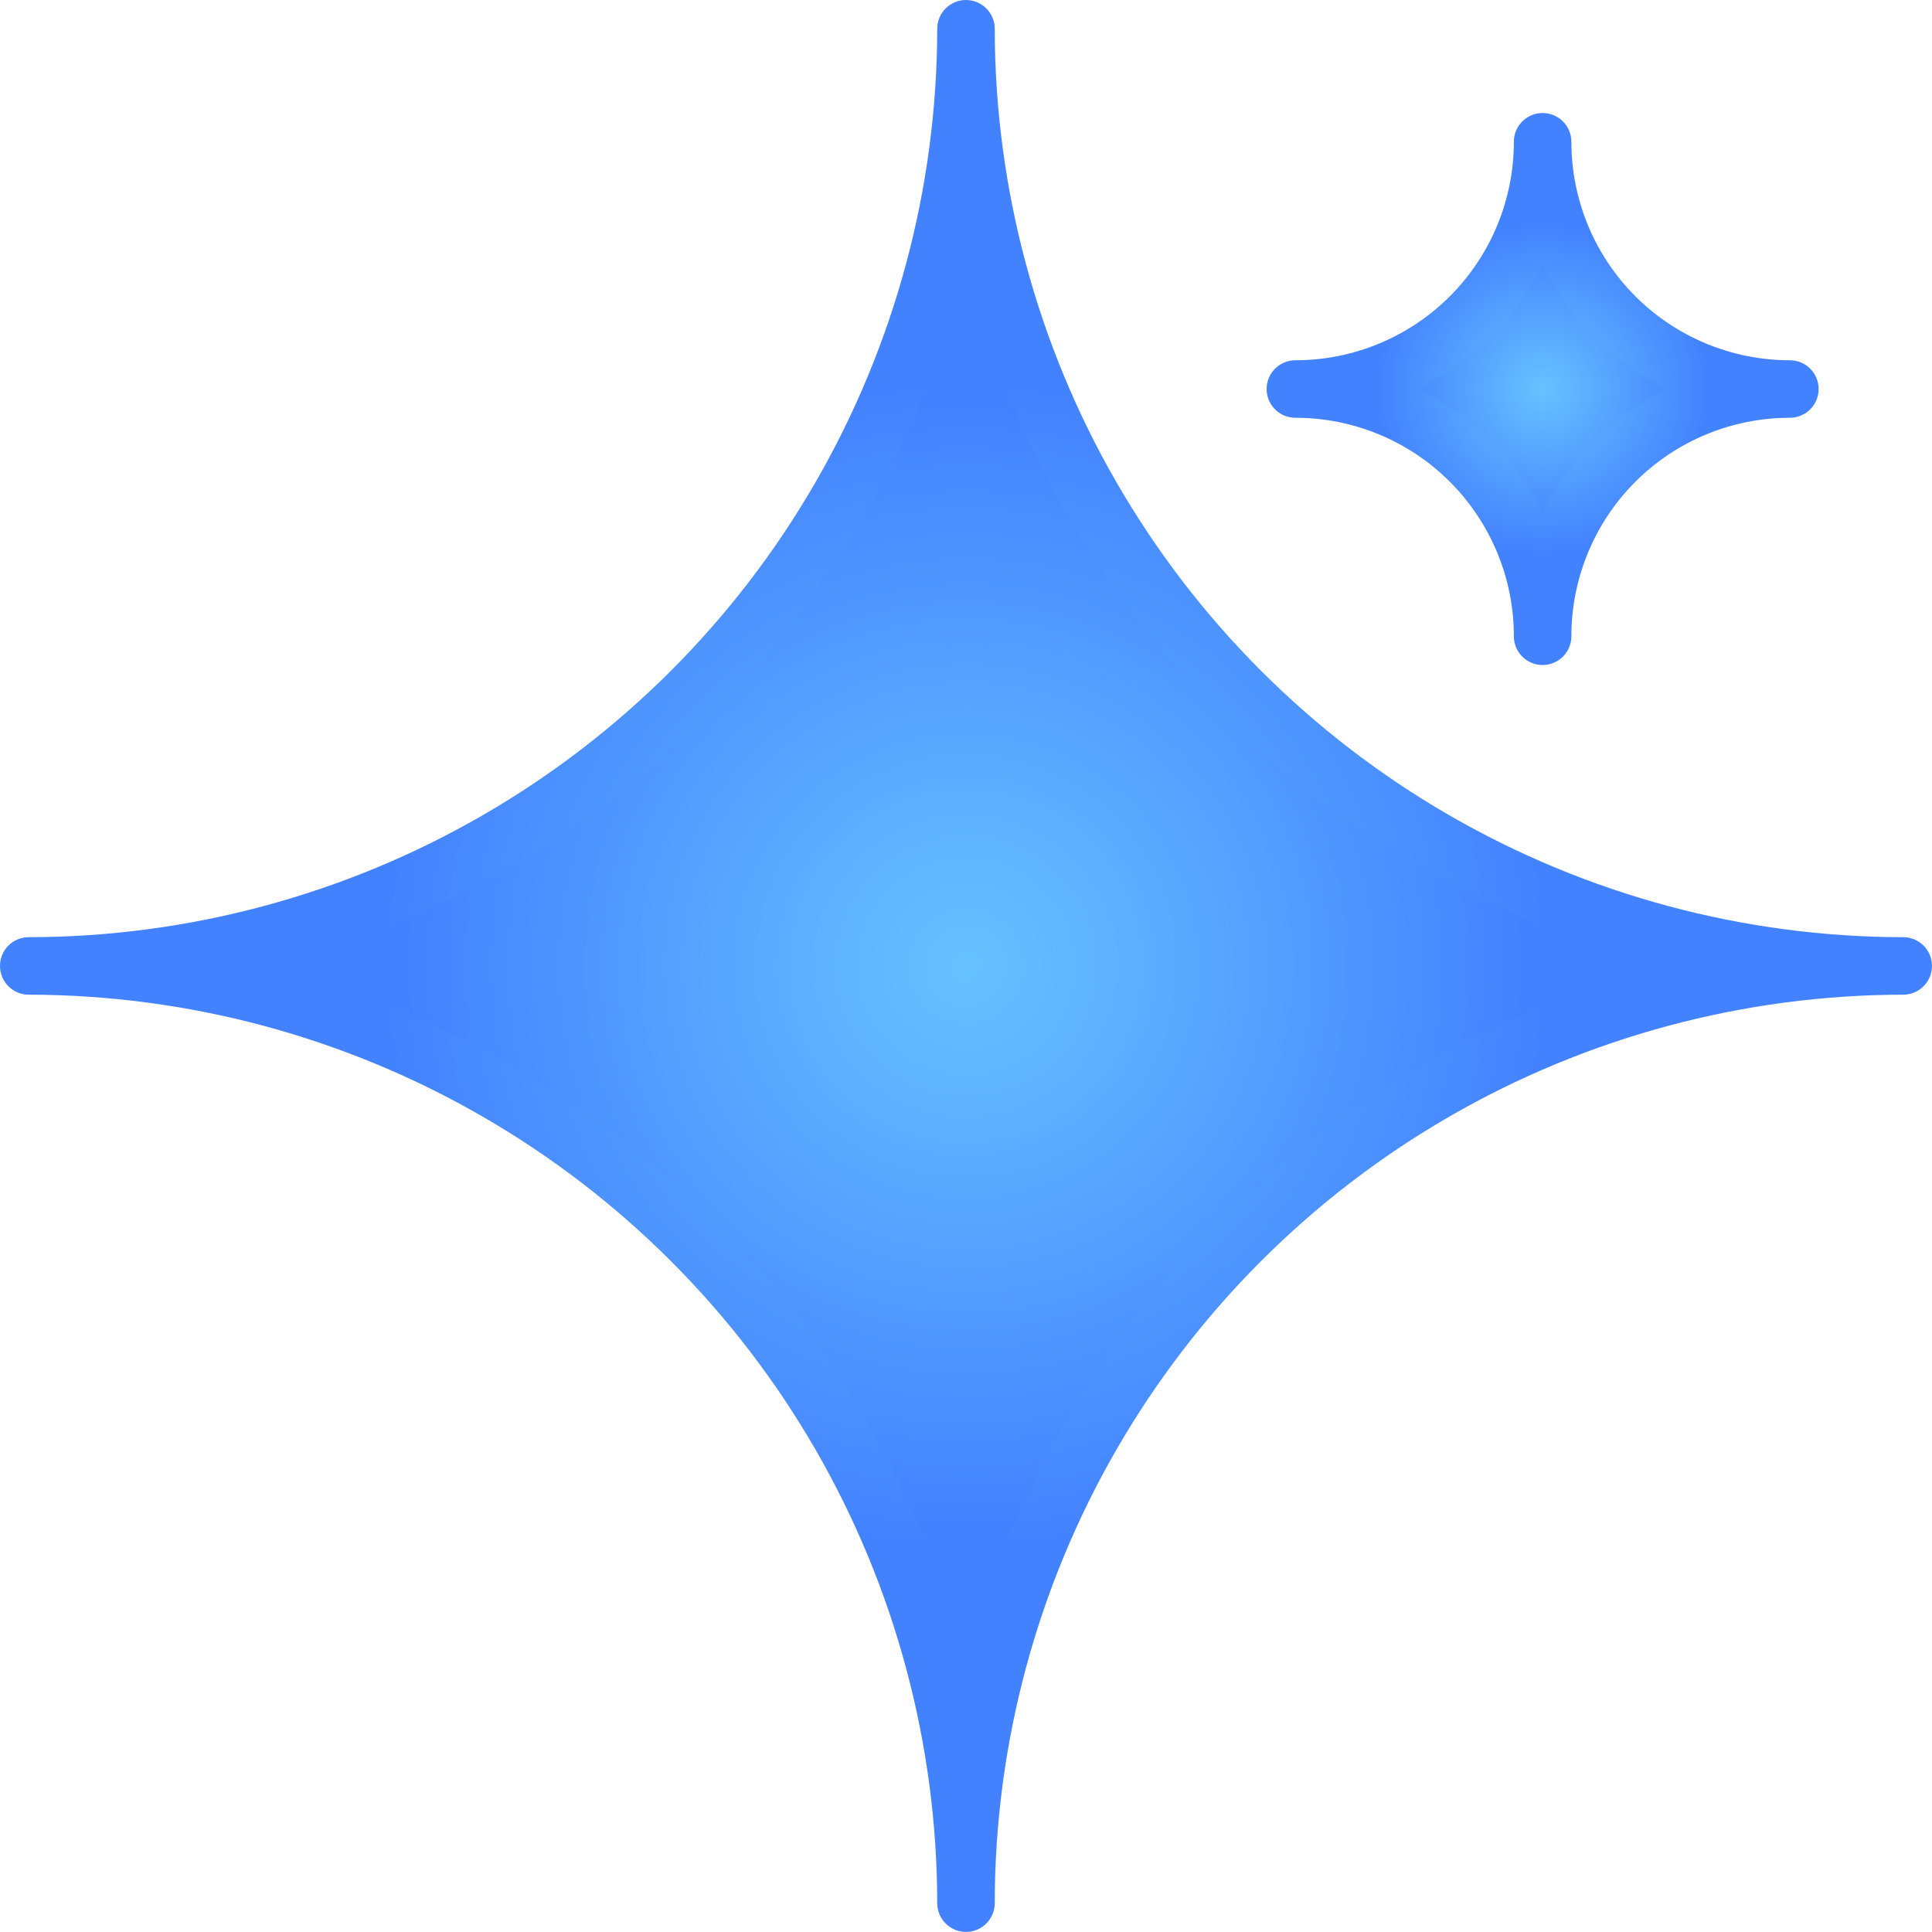
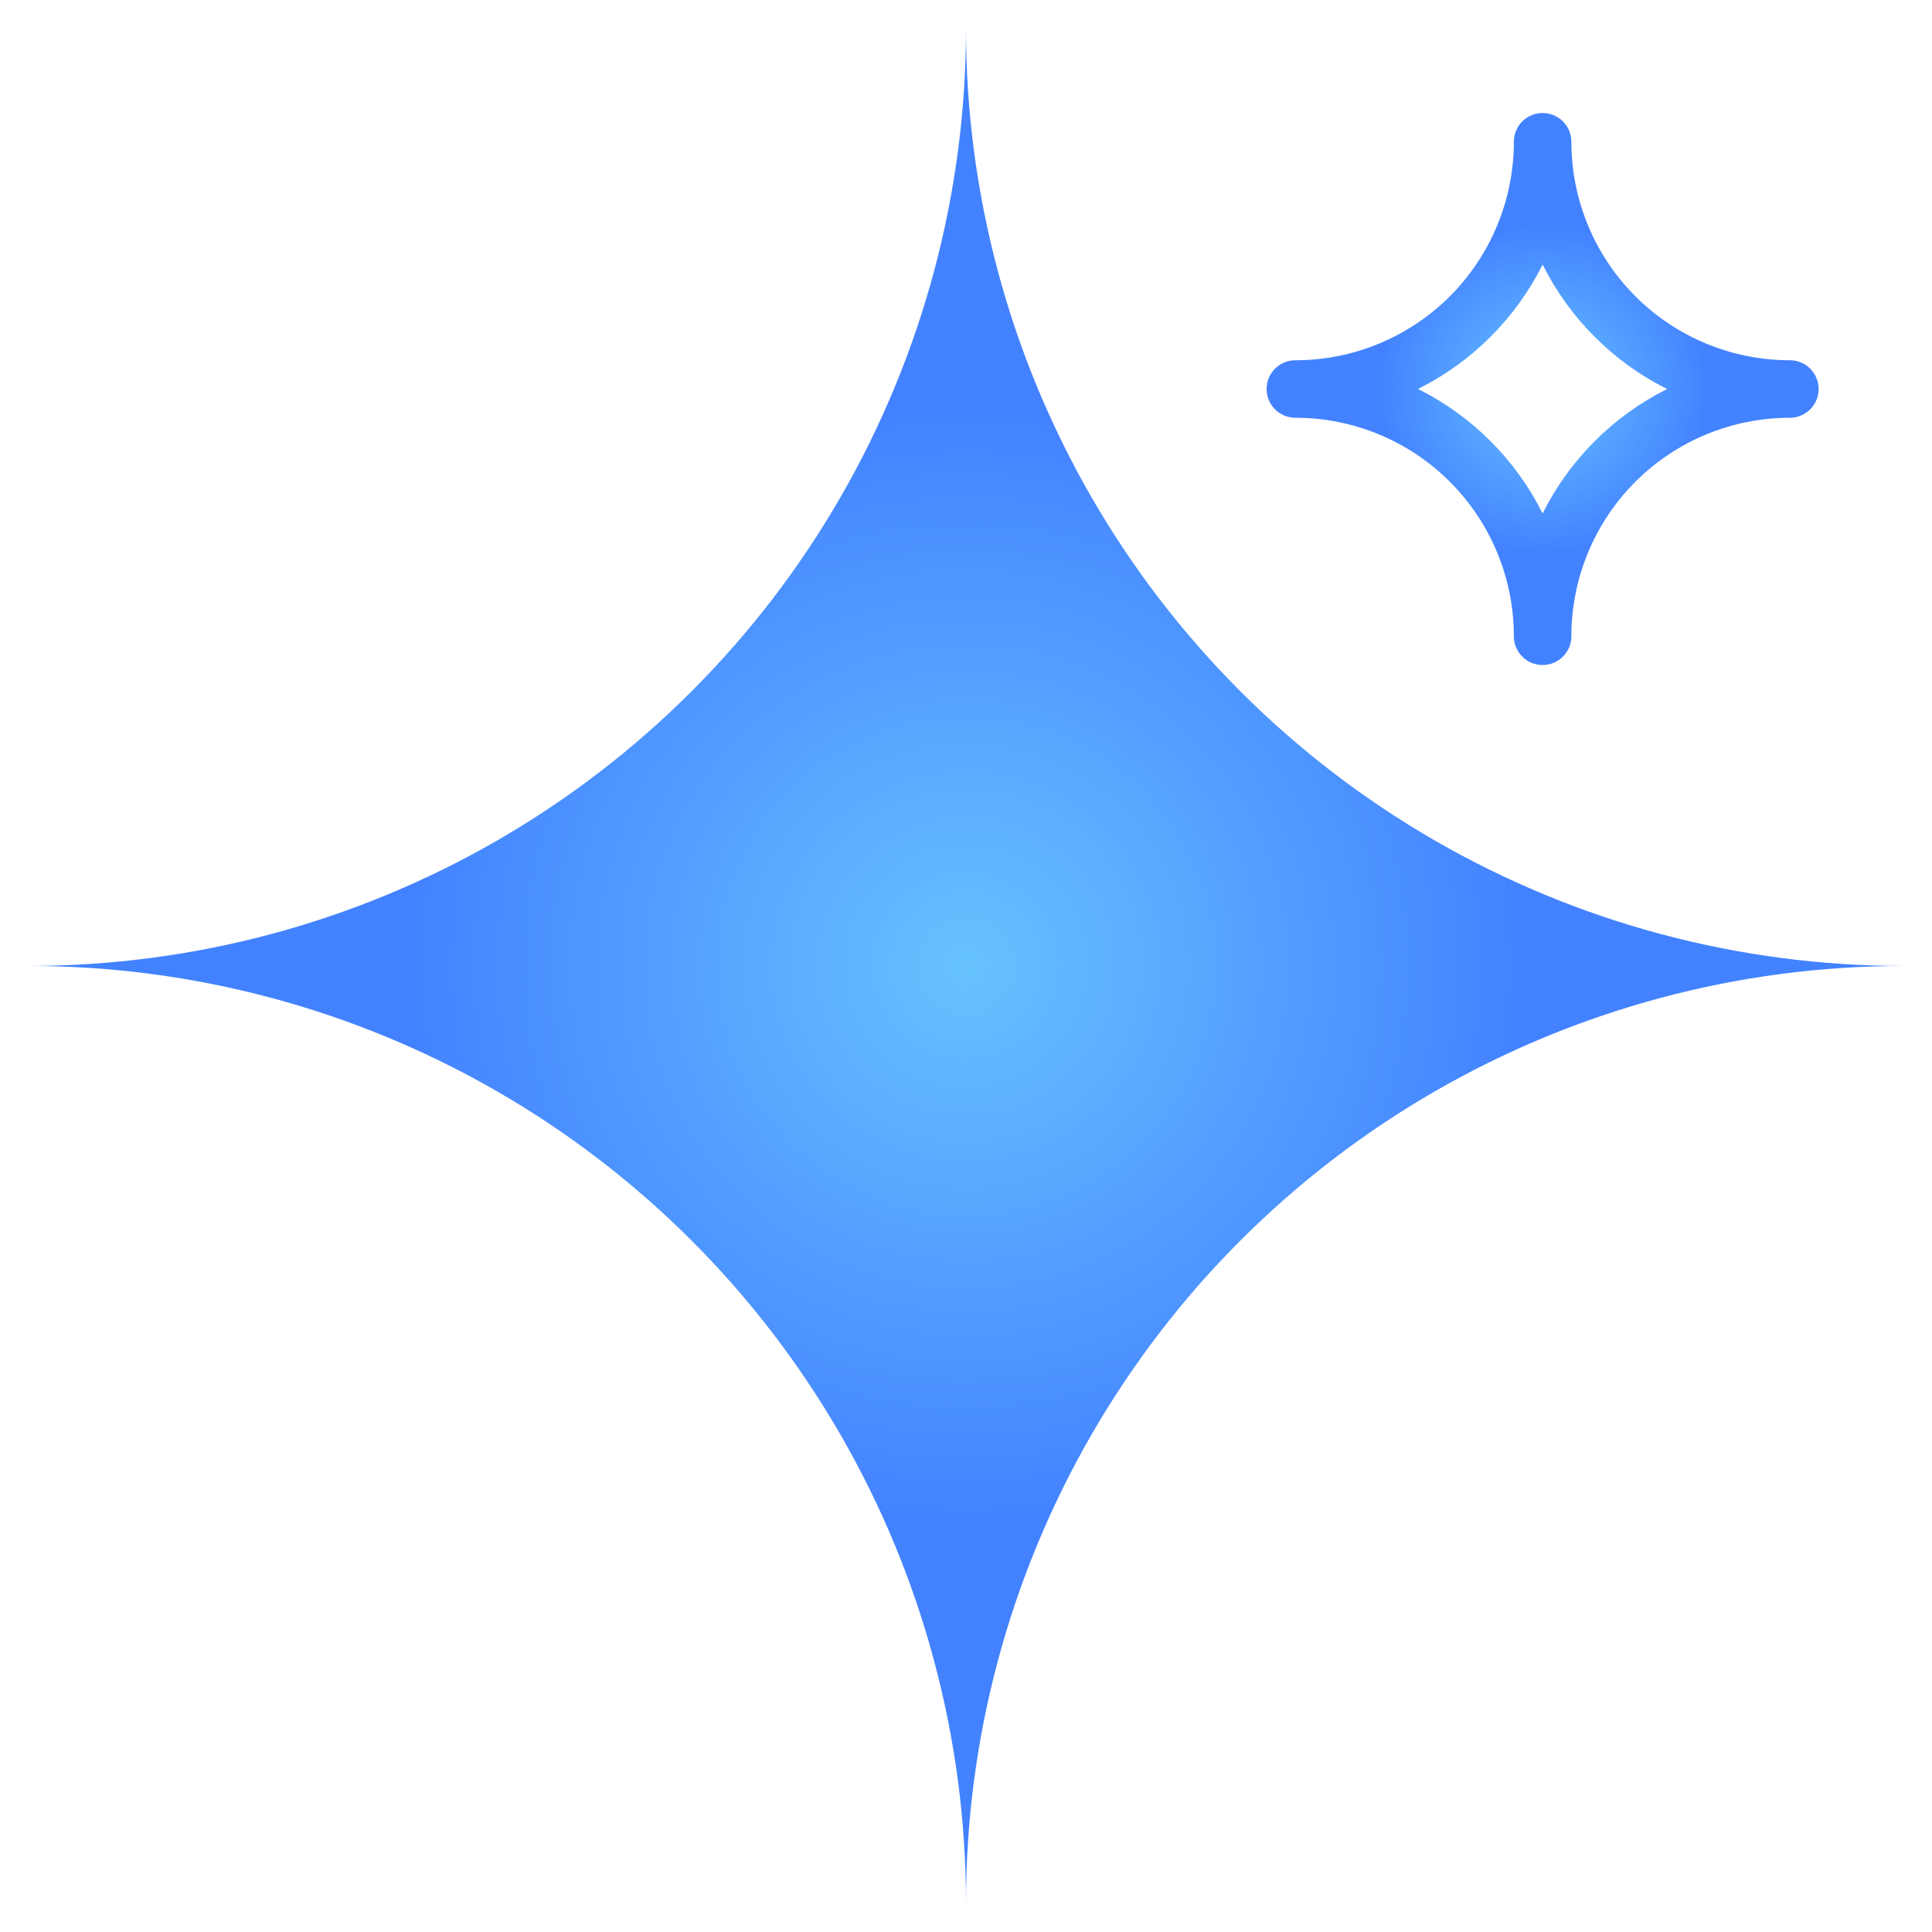
<svg xmlns="http://www.w3.org/2000/svg" id="Grupo_822" data-name="Grupo 822" width="47.573" height="47.571" viewBox="0 0 47.573 47.571">
  <defs>
    <clipPath id="clip-path">
      <path id="Trazado_461" data-name="Trazado 461" d="M8.911,31.976A23.078,23.078,0,0,1,31.989,55.054,23.078,23.078,0,0,1,55.067,31.976,23.078,23.078,0,0,1,31.989,8.9,23.078,23.078,0,0,1,8.911,31.976" transform="translate(-8.911 -8.898)" fill="none" />
    </clipPath>
    <radialGradient id="radial-gradient" cx="0.5" cy="0.5" r="0.298" gradientUnits="objectBoundingBox">
      <stop offset="0" stop-color="#67c2ff" />
      <stop offset="1" stop-color="#4382ff" />
    </radialGradient>
    <clipPath id="clip-path-2">
-       <path id="Trazado_462" data-name="Trazado 462" d="M17.531,30.043A23.633,23.633,0,0,0,6.513,23.785,23.632,23.632,0,0,0,17.528,17.53,23.633,23.633,0,0,0,23.786,6.512a23.633,23.633,0,0,0,6.255,11.015,23.633,23.633,0,0,0,11.018,6.258A23.849,23.849,0,0,0,23.786,41.058a23.633,23.633,0,0,0-6.255-11.015M23.786,0a.708.708,0,0,0-.708.707A22.393,22.393,0,0,1,.708,23.077a.708.708,0,0,0,0,1.416,22.393,22.393,0,0,1,22.37,22.37.708.708,0,1,0,1.416,0,22.393,22.393,0,0,1,22.37-22.37h0a.708.708,0,0,0,0-1.416A22.393,22.393,0,0,1,24.494.707.708.708,0,0,0,23.787,0Z" fill="none" />
-     </clipPath>
+       </clipPath>
    <clipPath id="clip-path-3">
-       <path id="Trazado_463" data-name="Trazado 463" d="M401.5,50.024a6.088,6.088,0,0,1,6.088,6.088,6.088,6.088,0,0,1,6.088-6.088,6.088,6.088,0,0,1-6.088-6.088,6.088,6.088,0,0,1-6.088,6.088" transform="translate(-401.502 -43.936)" fill="none" />
-     </clipPath>
+       </clipPath>
    <clipPath id="clip-path-4">
      <path id="Trazado_464" data-name="Trazado 464" d="M399.387,38.756a6.836,6.836,0,0,0,3.065,3.065,6.836,6.836,0,0,0-3.065,3.065,6.836,6.836,0,0,0-3.065-3.065h-.006a6.835,6.835,0,0,0,3.071-3.065m-.708-3.023a5.38,5.38,0,0,1-5.38,5.38.708.708,0,0,0,0,1.416,5.38,5.38,0,0,1,5.38,5.38.708.708,0,1,0,1.416,0,5.38,5.38,0,0,1,5.38-5.38.708.708,0,0,0,0-1.416,5.38,5.38,0,0,1-5.38-5.38.708.708,0,1,0-1.416,0" transform="translate(-392.591 -35.025)" fill="none" />
    </clipPath>
  </defs>
  <g id="Grupo_815" data-name="Grupo 815" transform="translate(0.708 0.707)">
    <g id="Grupo_814" data-name="Grupo 814" clip-path="url(#clip-path)">
      <rect id="Rectángulo_270" data-name="Rectángulo 270" width="46.156" height="46.156" transform="translate(0 0)" fill="url(#radial-gradient)" />
    </g>
  </g>
  <g id="Grupo_817" data-name="Grupo 817">
    <g id="Grupo_816" data-name="Grupo 816" clip-path="url(#clip-path-2)">
      <rect id="Rectángulo_271" data-name="Rectángulo 271" width="47.573" height="47.571" transform="translate(0 0)" fill="url(#radial-gradient)" />
    </g>
  </g>
  <g id="Grupo_819" data-name="Grupo 819" transform="translate(31.897 3.49)">
    <g id="Grupo_818" data-name="Grupo 818" clip-path="url(#clip-path-3)">
      <rect id="Rectángulo_272" data-name="Rectángulo 272" width="12.176" height="12.176" transform="translate(0 0)" fill="url(#radial-gradient)" />
    </g>
  </g>
  <g id="Grupo_821" data-name="Grupo 821" transform="translate(31.189 2.783)">
    <g id="Grupo_820" data-name="Grupo 820" clip-path="url(#clip-path-4)">
      <rect id="Rectángulo_273" data-name="Rectángulo 273" width="13.592" height="13.592" transform="translate(0 0)" fill="url(#radial-gradient)" />
    </g>
  </g>
</svg>